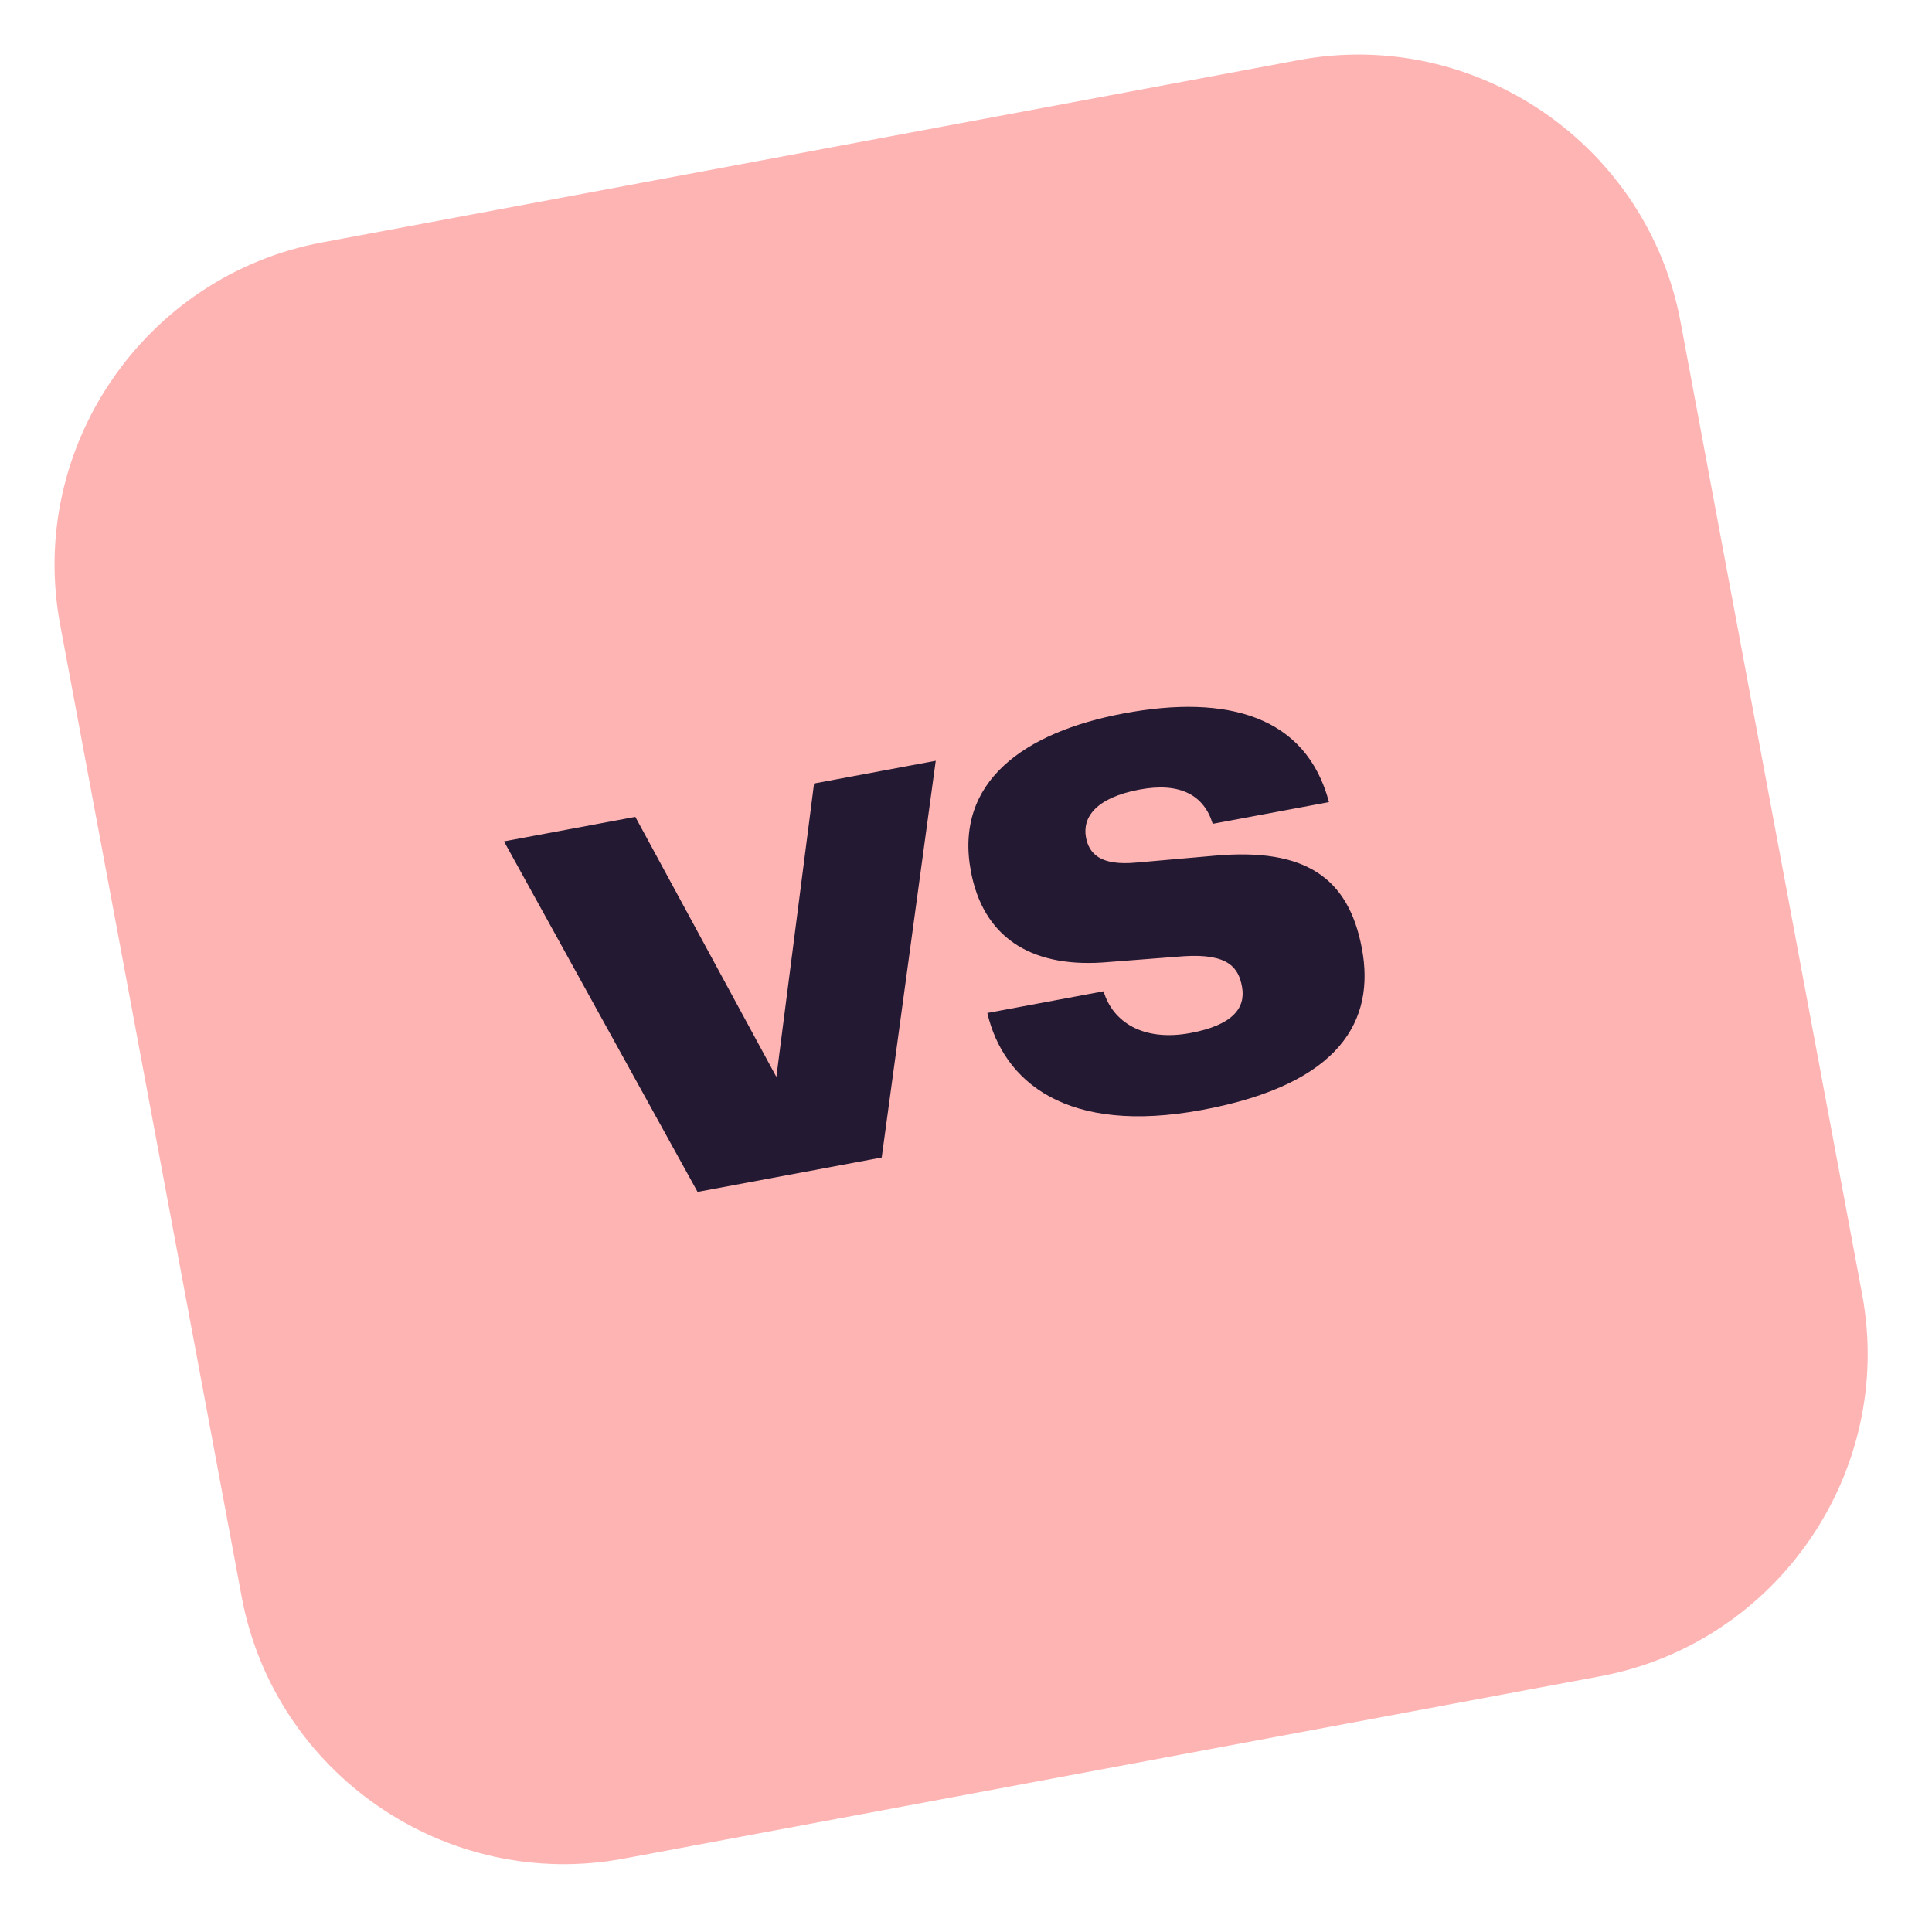
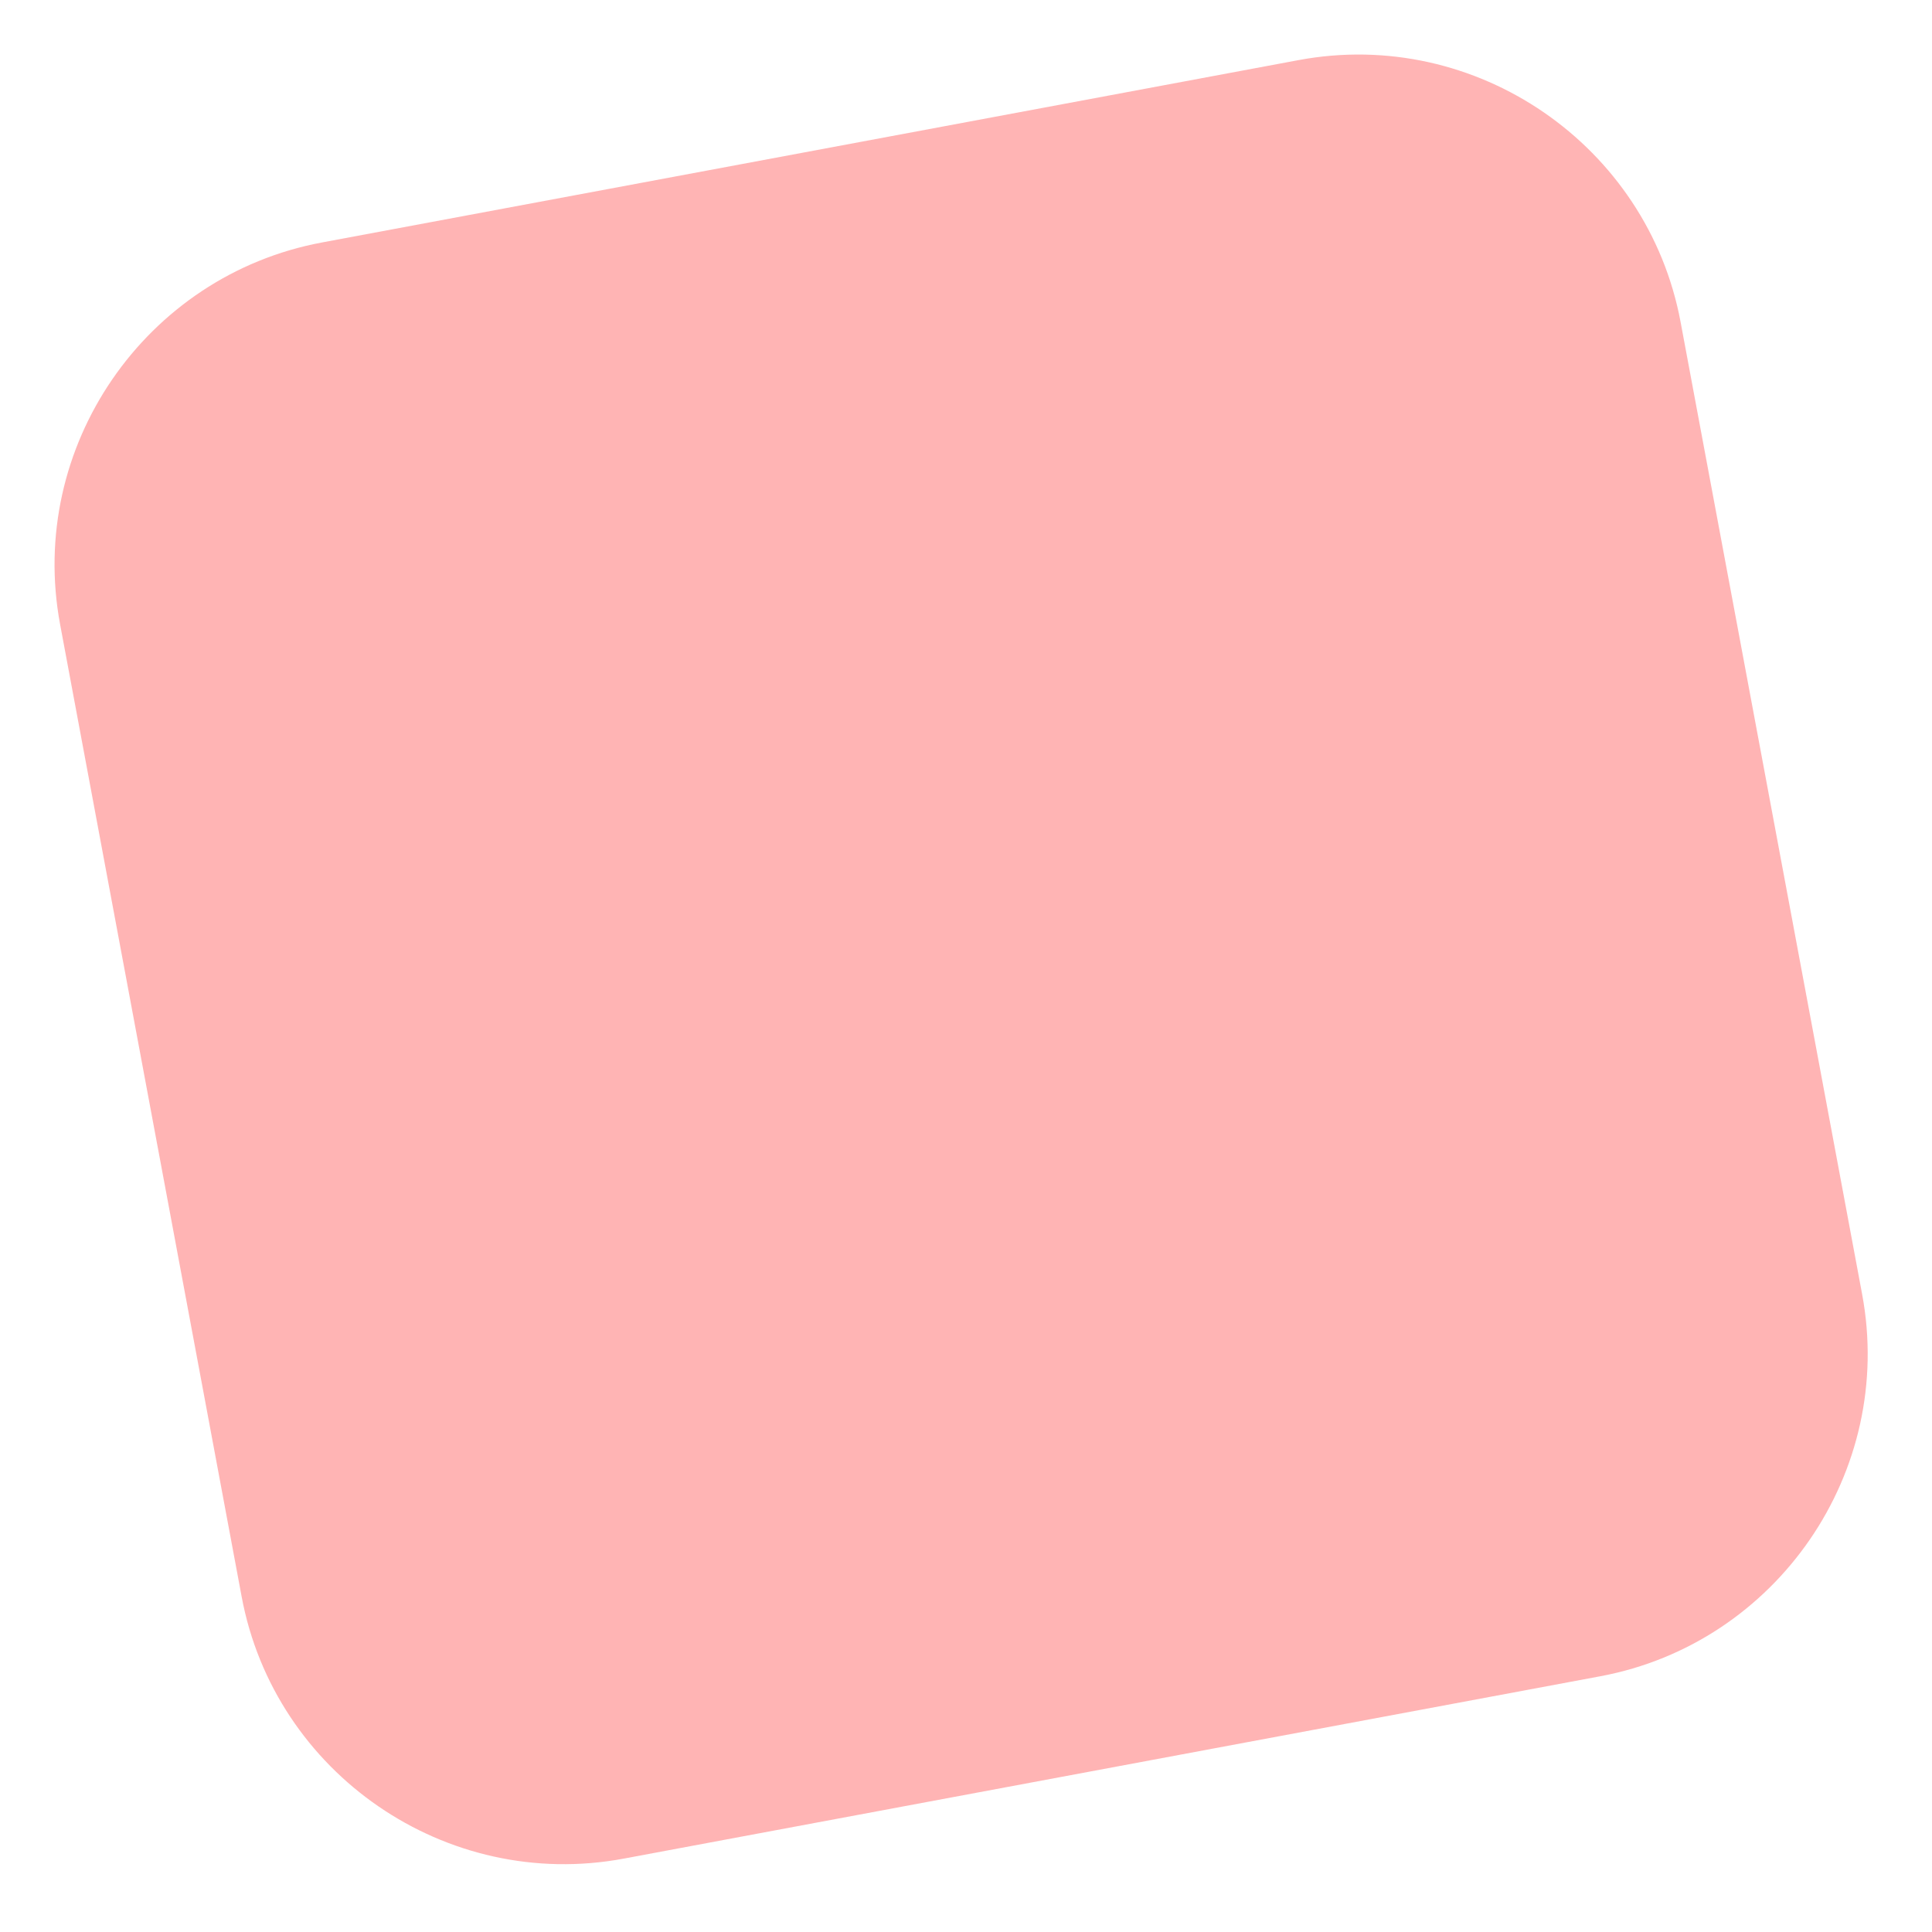
<svg xmlns="http://www.w3.org/2000/svg" width="121" height="121" fill="none">
  <path fill="#FFB4B4" d="m100.227 104.983-61.163 11.421c-11.127 2.078-21.863-5.338-23.928-16.397L3.766 39.114C1.686 27.987 9.103 17.25 20.162 15.186L81.325 3.765c11.127-2.078 21.863 5.338 23.928 16.397l11.371 60.893c2.078 11.127-5.338 21.863-16.397 23.928" />
-   <path fill="#231932" d="m39.79 51.16 8.834 16.285 2.36-18.375 7.621-1.423-3.385 24.847-11.532 2.154-12.124-21.952zM74.56 64.696c2.629-.491 3.477-1.557 3.225-2.905-.214-1.147-.808-2.083-3.635-1.904l-5.091.393c-4.619.304-7.5-1.67-8.255-5.717-1.046-5.596 3.326-8.716 9.598-9.887 6.474-1.209 11.407.173 12.832 5.56l-7.283 1.36c-.542-1.784-2.025-2.623-4.588-2.145-2.697.504-3.587 1.717-3.348 2.998.19 1.012.892 1.788 3.155 1.574l4.944-.434c5.63-.493 8.351 1.371 9.182 5.822.831 4.45-1.279 8.473-9.978 10.098-8.564 1.599-12.476-1.788-13.484-6.066l7.282-1.36c.568 1.918 2.476 3.167 5.443 2.613" />
</svg>